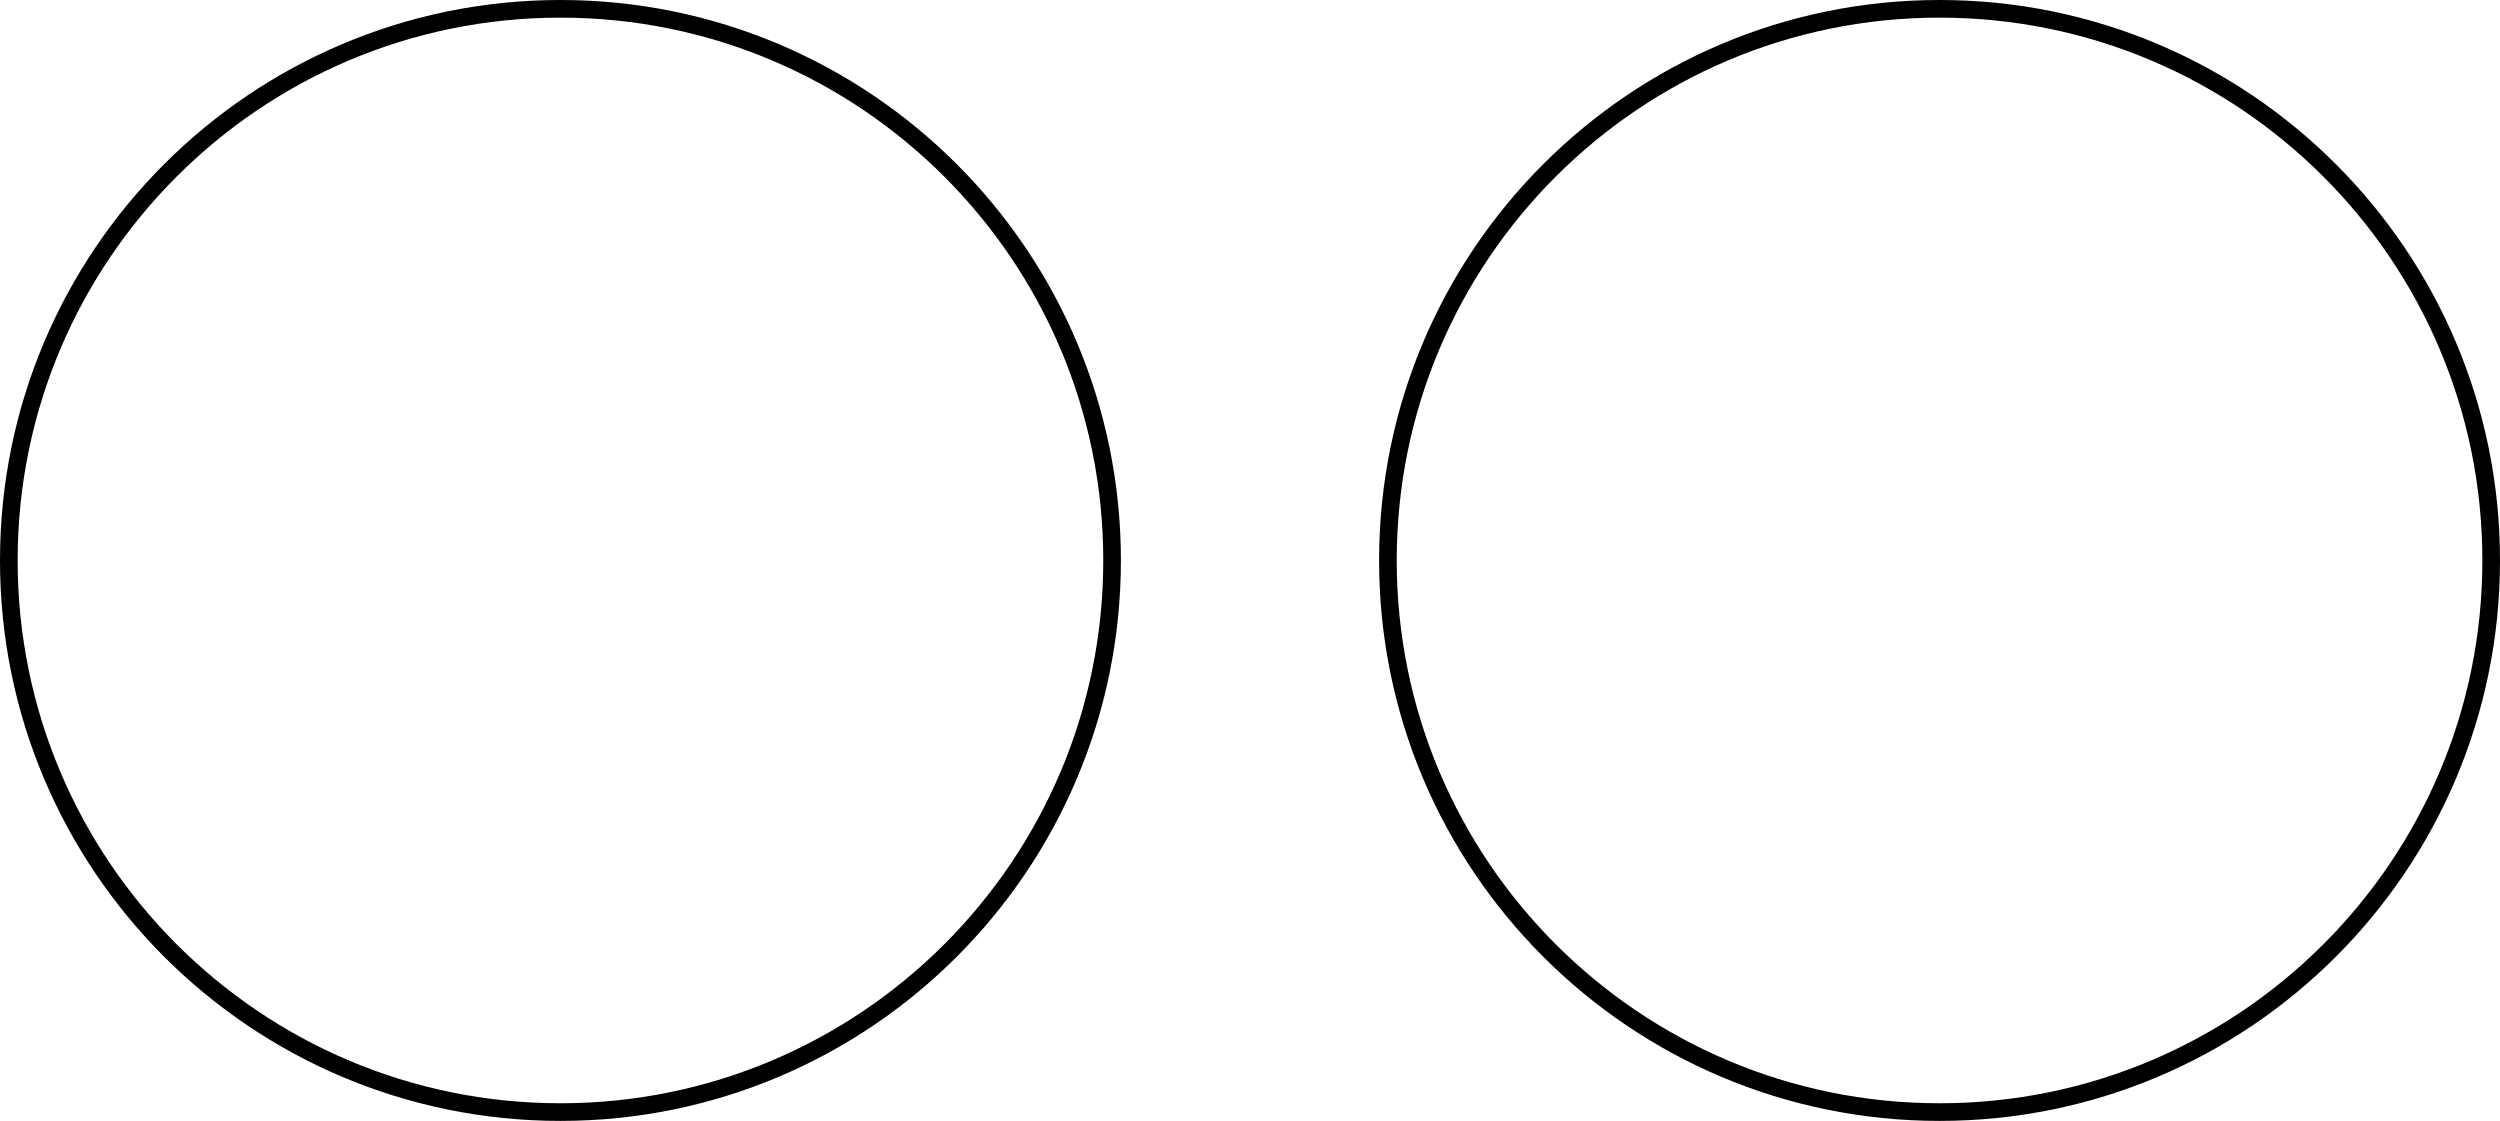
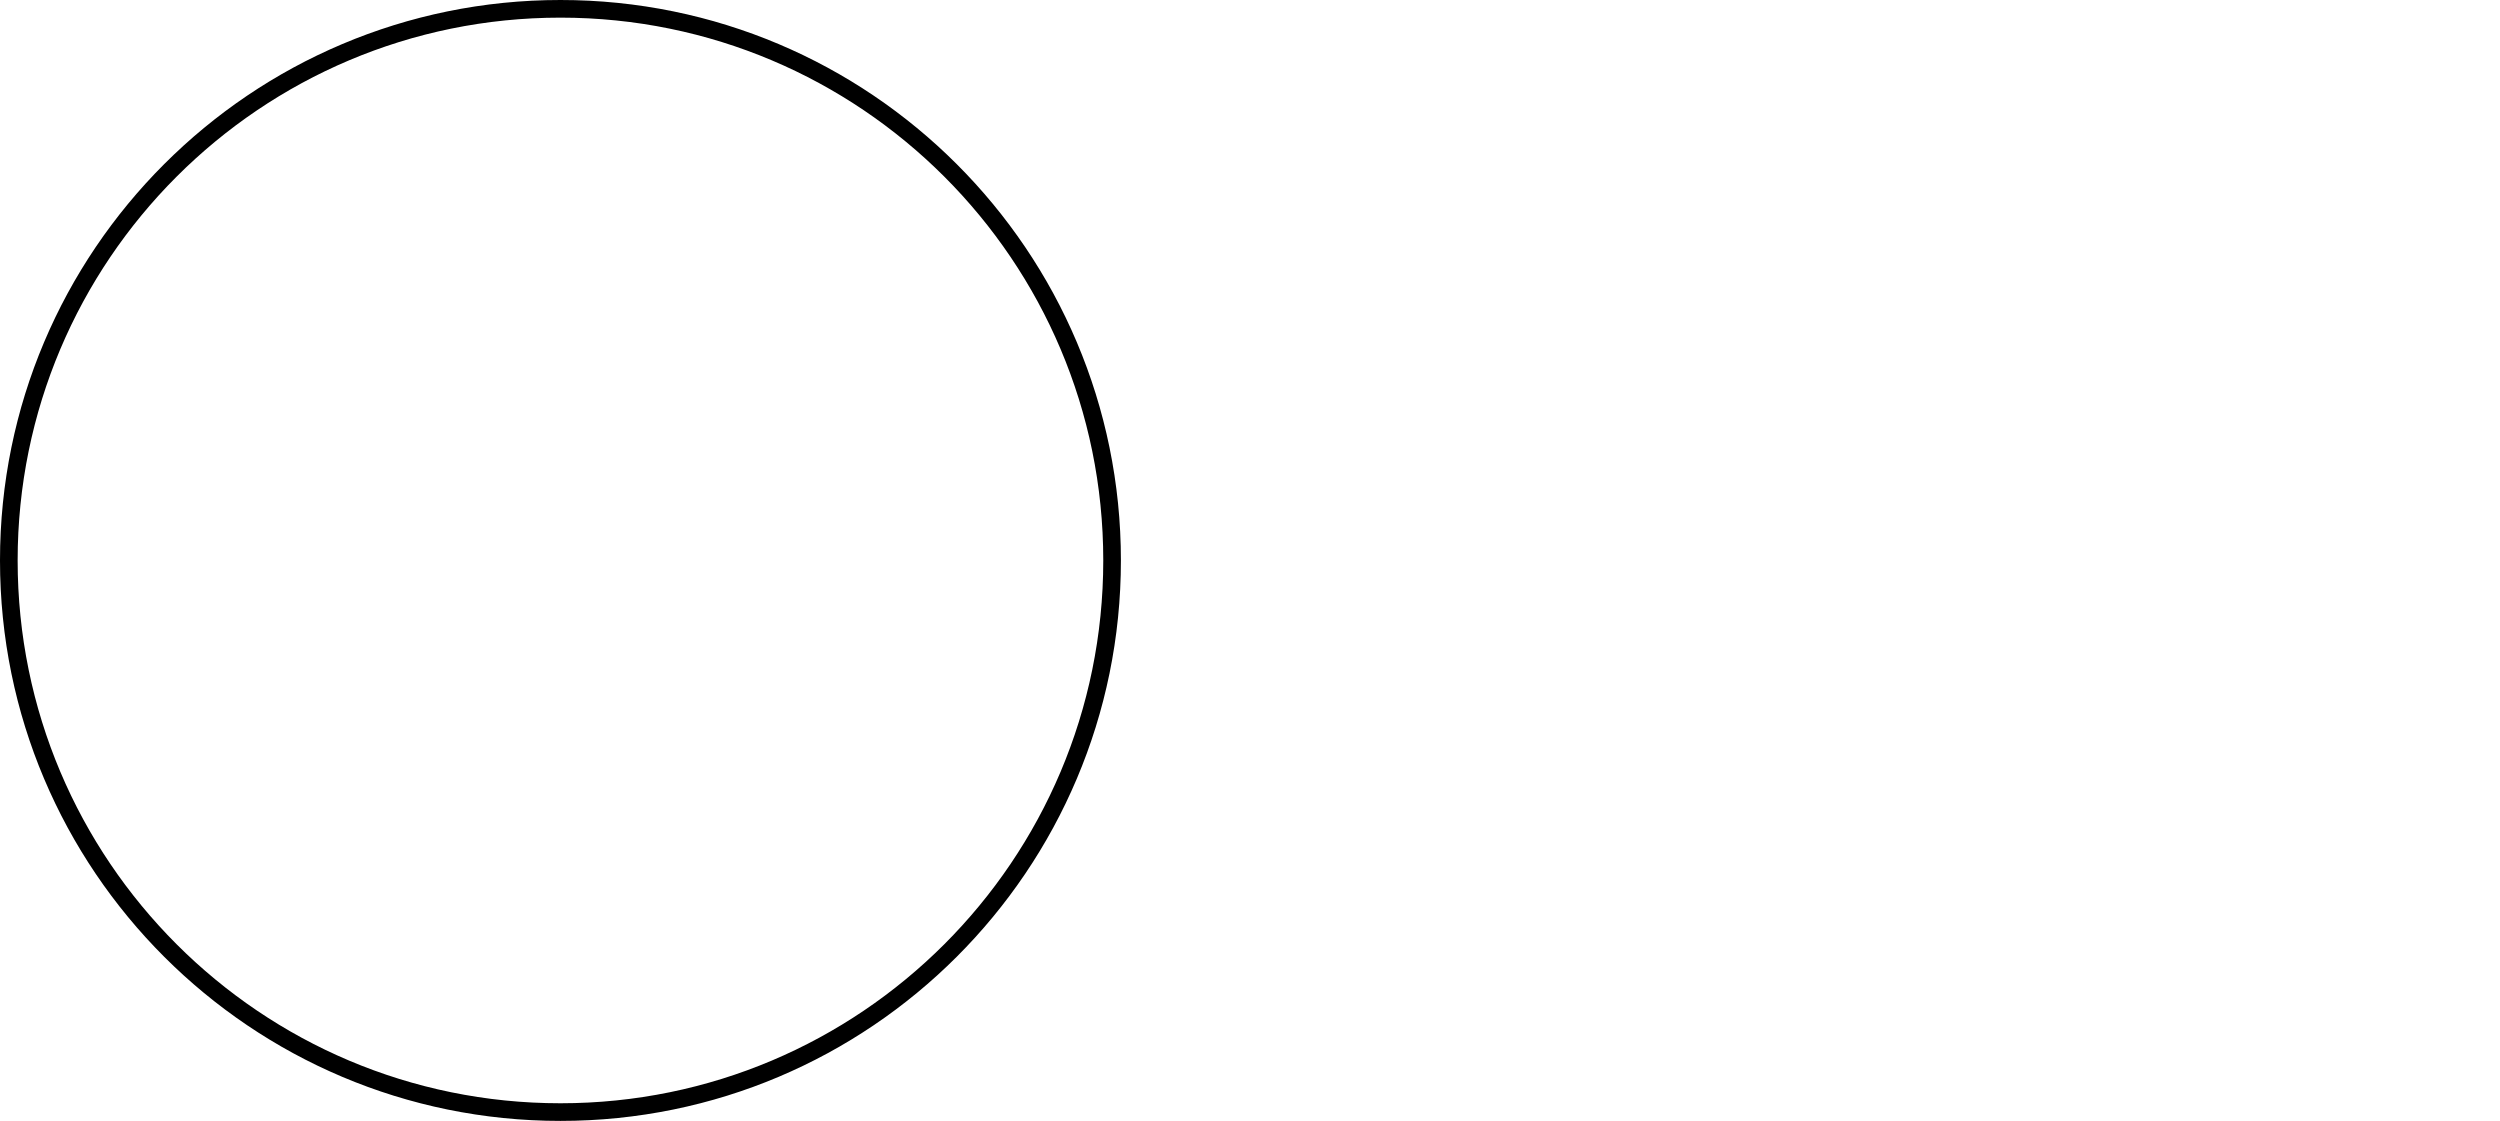
<svg xmlns="http://www.w3.org/2000/svg" height="63.786pt" version="1.1" viewBox="56.621 54.06 142.264 63.786" width="142.264pt">
  <g id="page1">
    <g transform="matrix(1 0 0 1 88.514 85.953)">
      <path d="M 31.391 0C 31.391 -17.337 17.337 -31.391 0 -31.391C -17.337 -31.391 -31.391 -17.337 -31.391 -0C -31.391 17.337 -17.337 31.391 0 31.391C 17.337 31.391 31.391 17.337 31.391 0Z" fill="none" stroke="#000000" stroke-linecap="round" stroke-linejoin="round" stroke-miterlimit="10.037" stroke-width="1.004" />
    </g>
    <g transform="matrix(1 0 0 1 88.514 85.953)">
-       <path d="M 109.869 0C 109.869 -17.337 95.815 -31.391 78.478 -31.391C 61.141 -31.391 47.087 -17.337 47.087 0C 47.087 17.337 61.141 31.391 78.478 31.391C 95.815 31.391 109.869 17.337 109.869 0Z" fill="none" stroke="#000000" stroke-linecap="round" stroke-linejoin="round" stroke-miterlimit="10.037" stroke-width="1.004" />
-     </g>
+       </g>
  </g>
</svg>